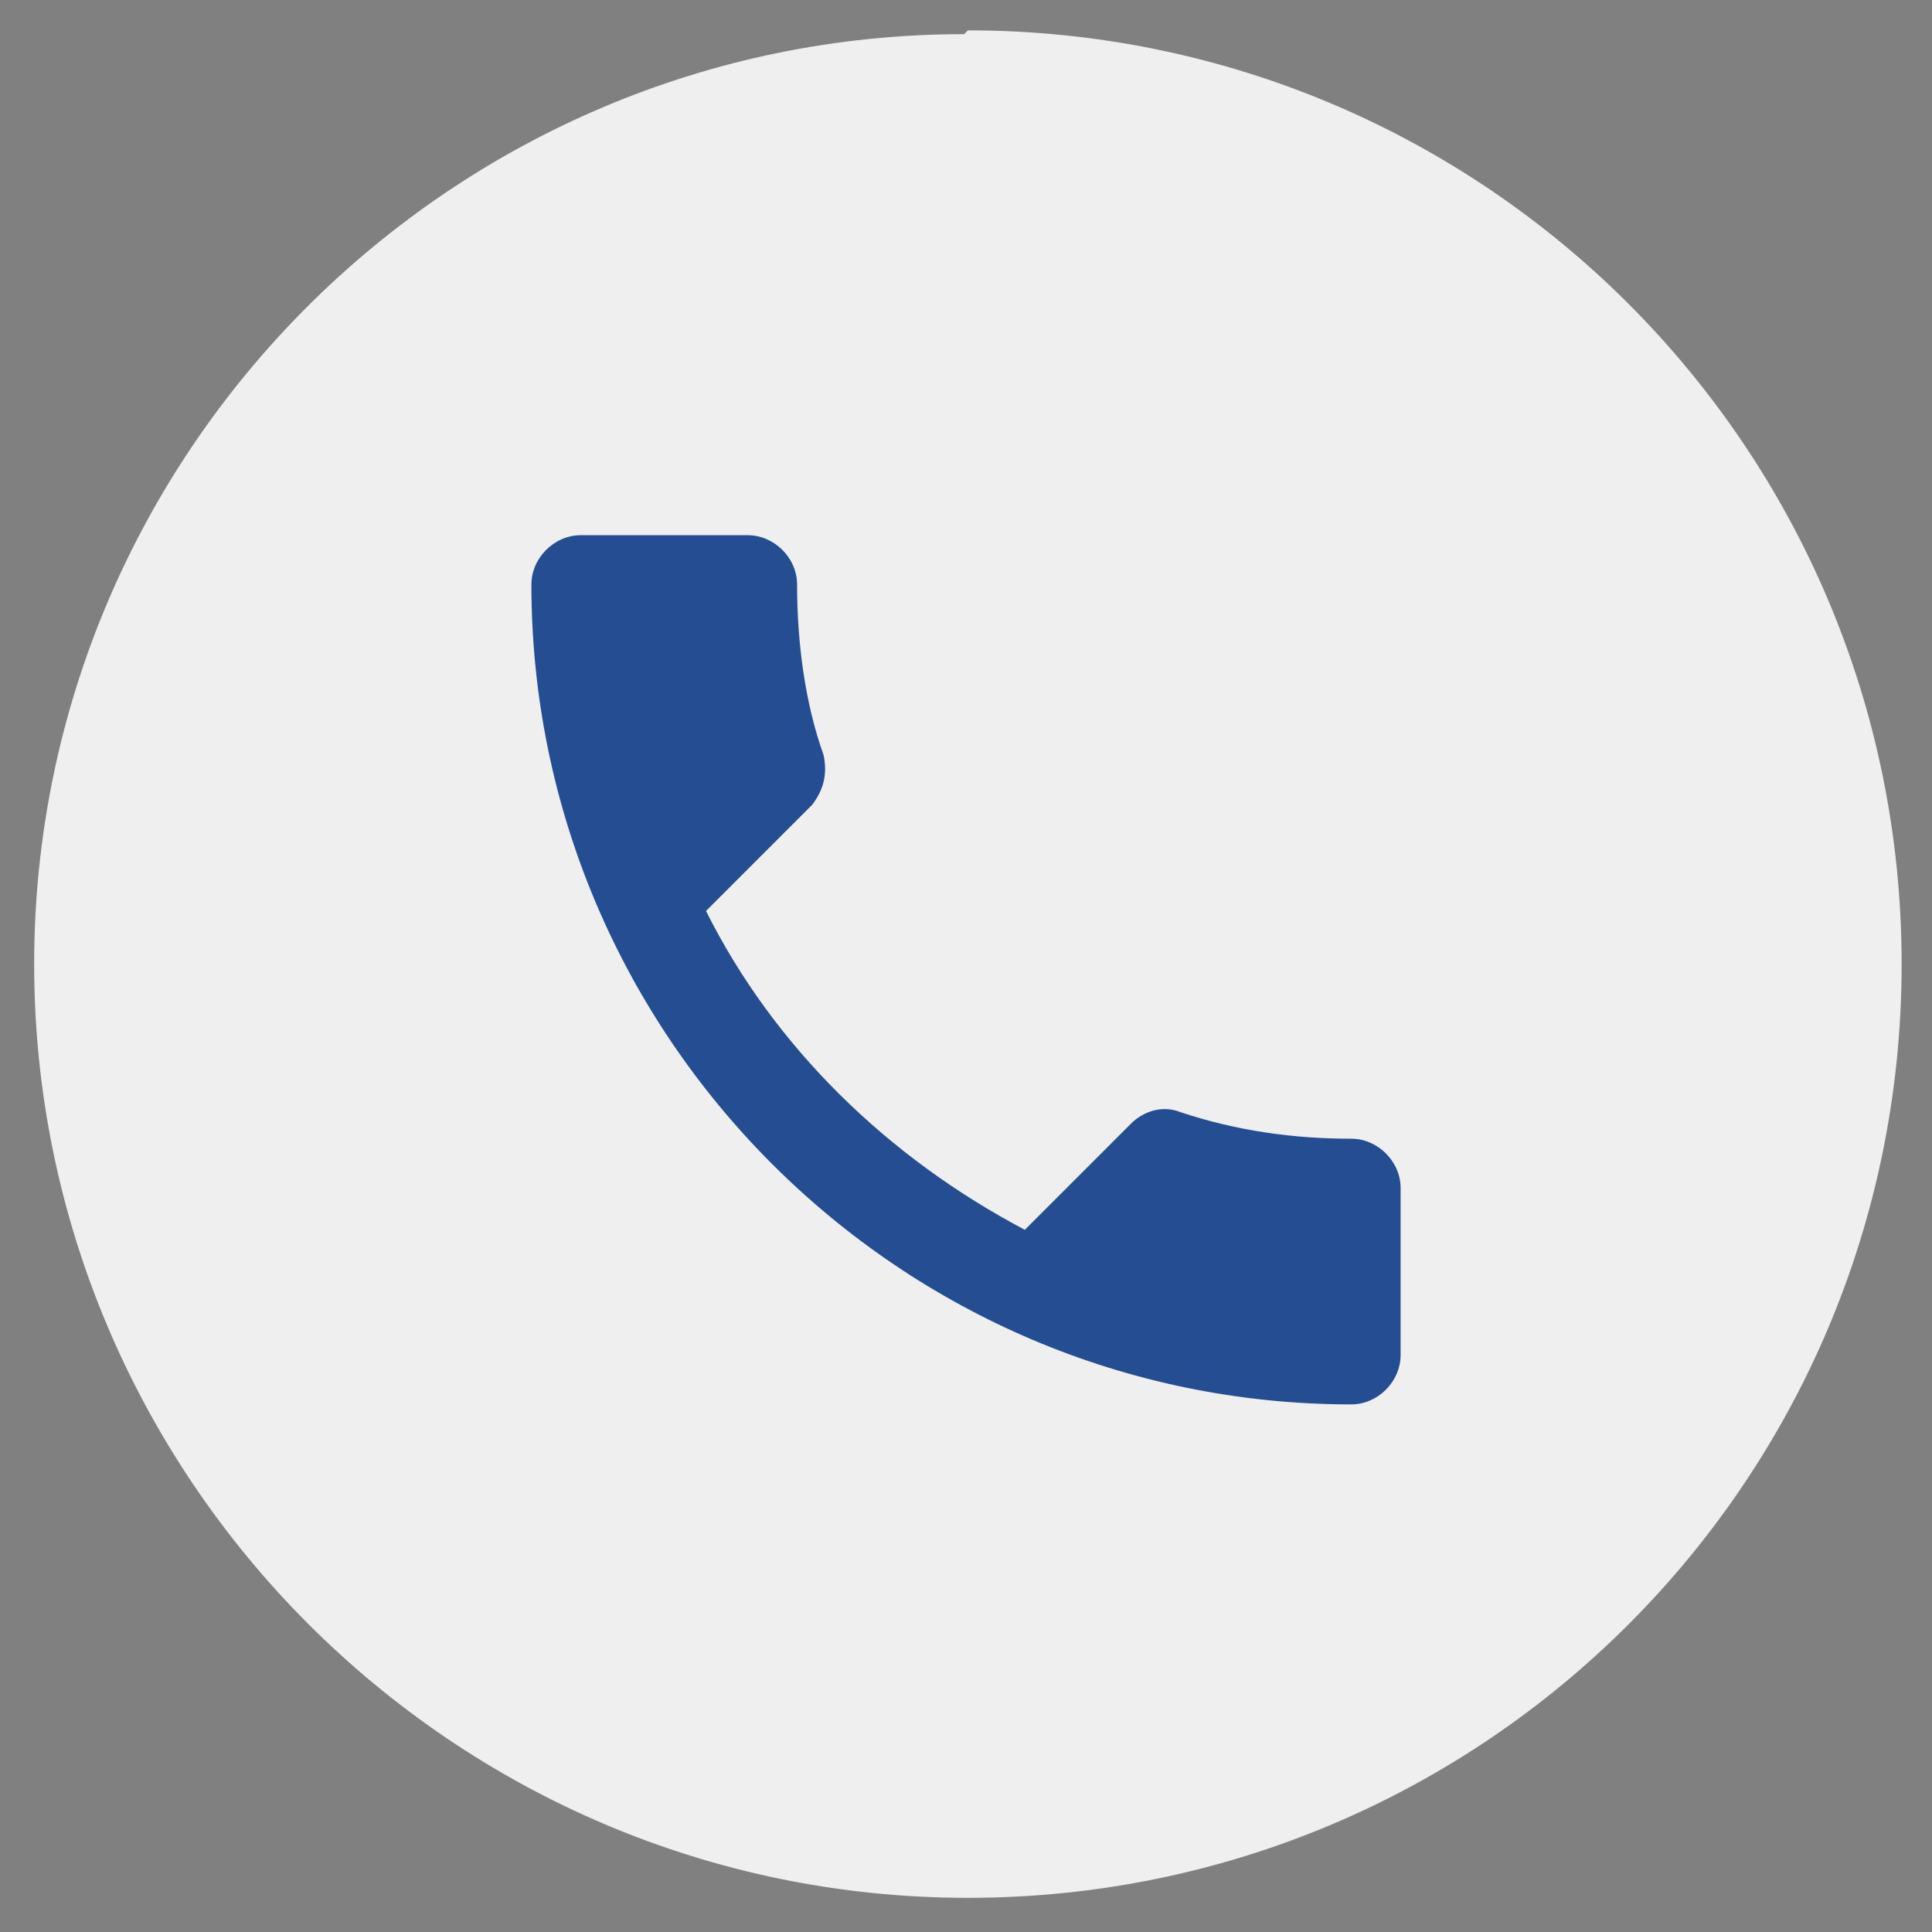
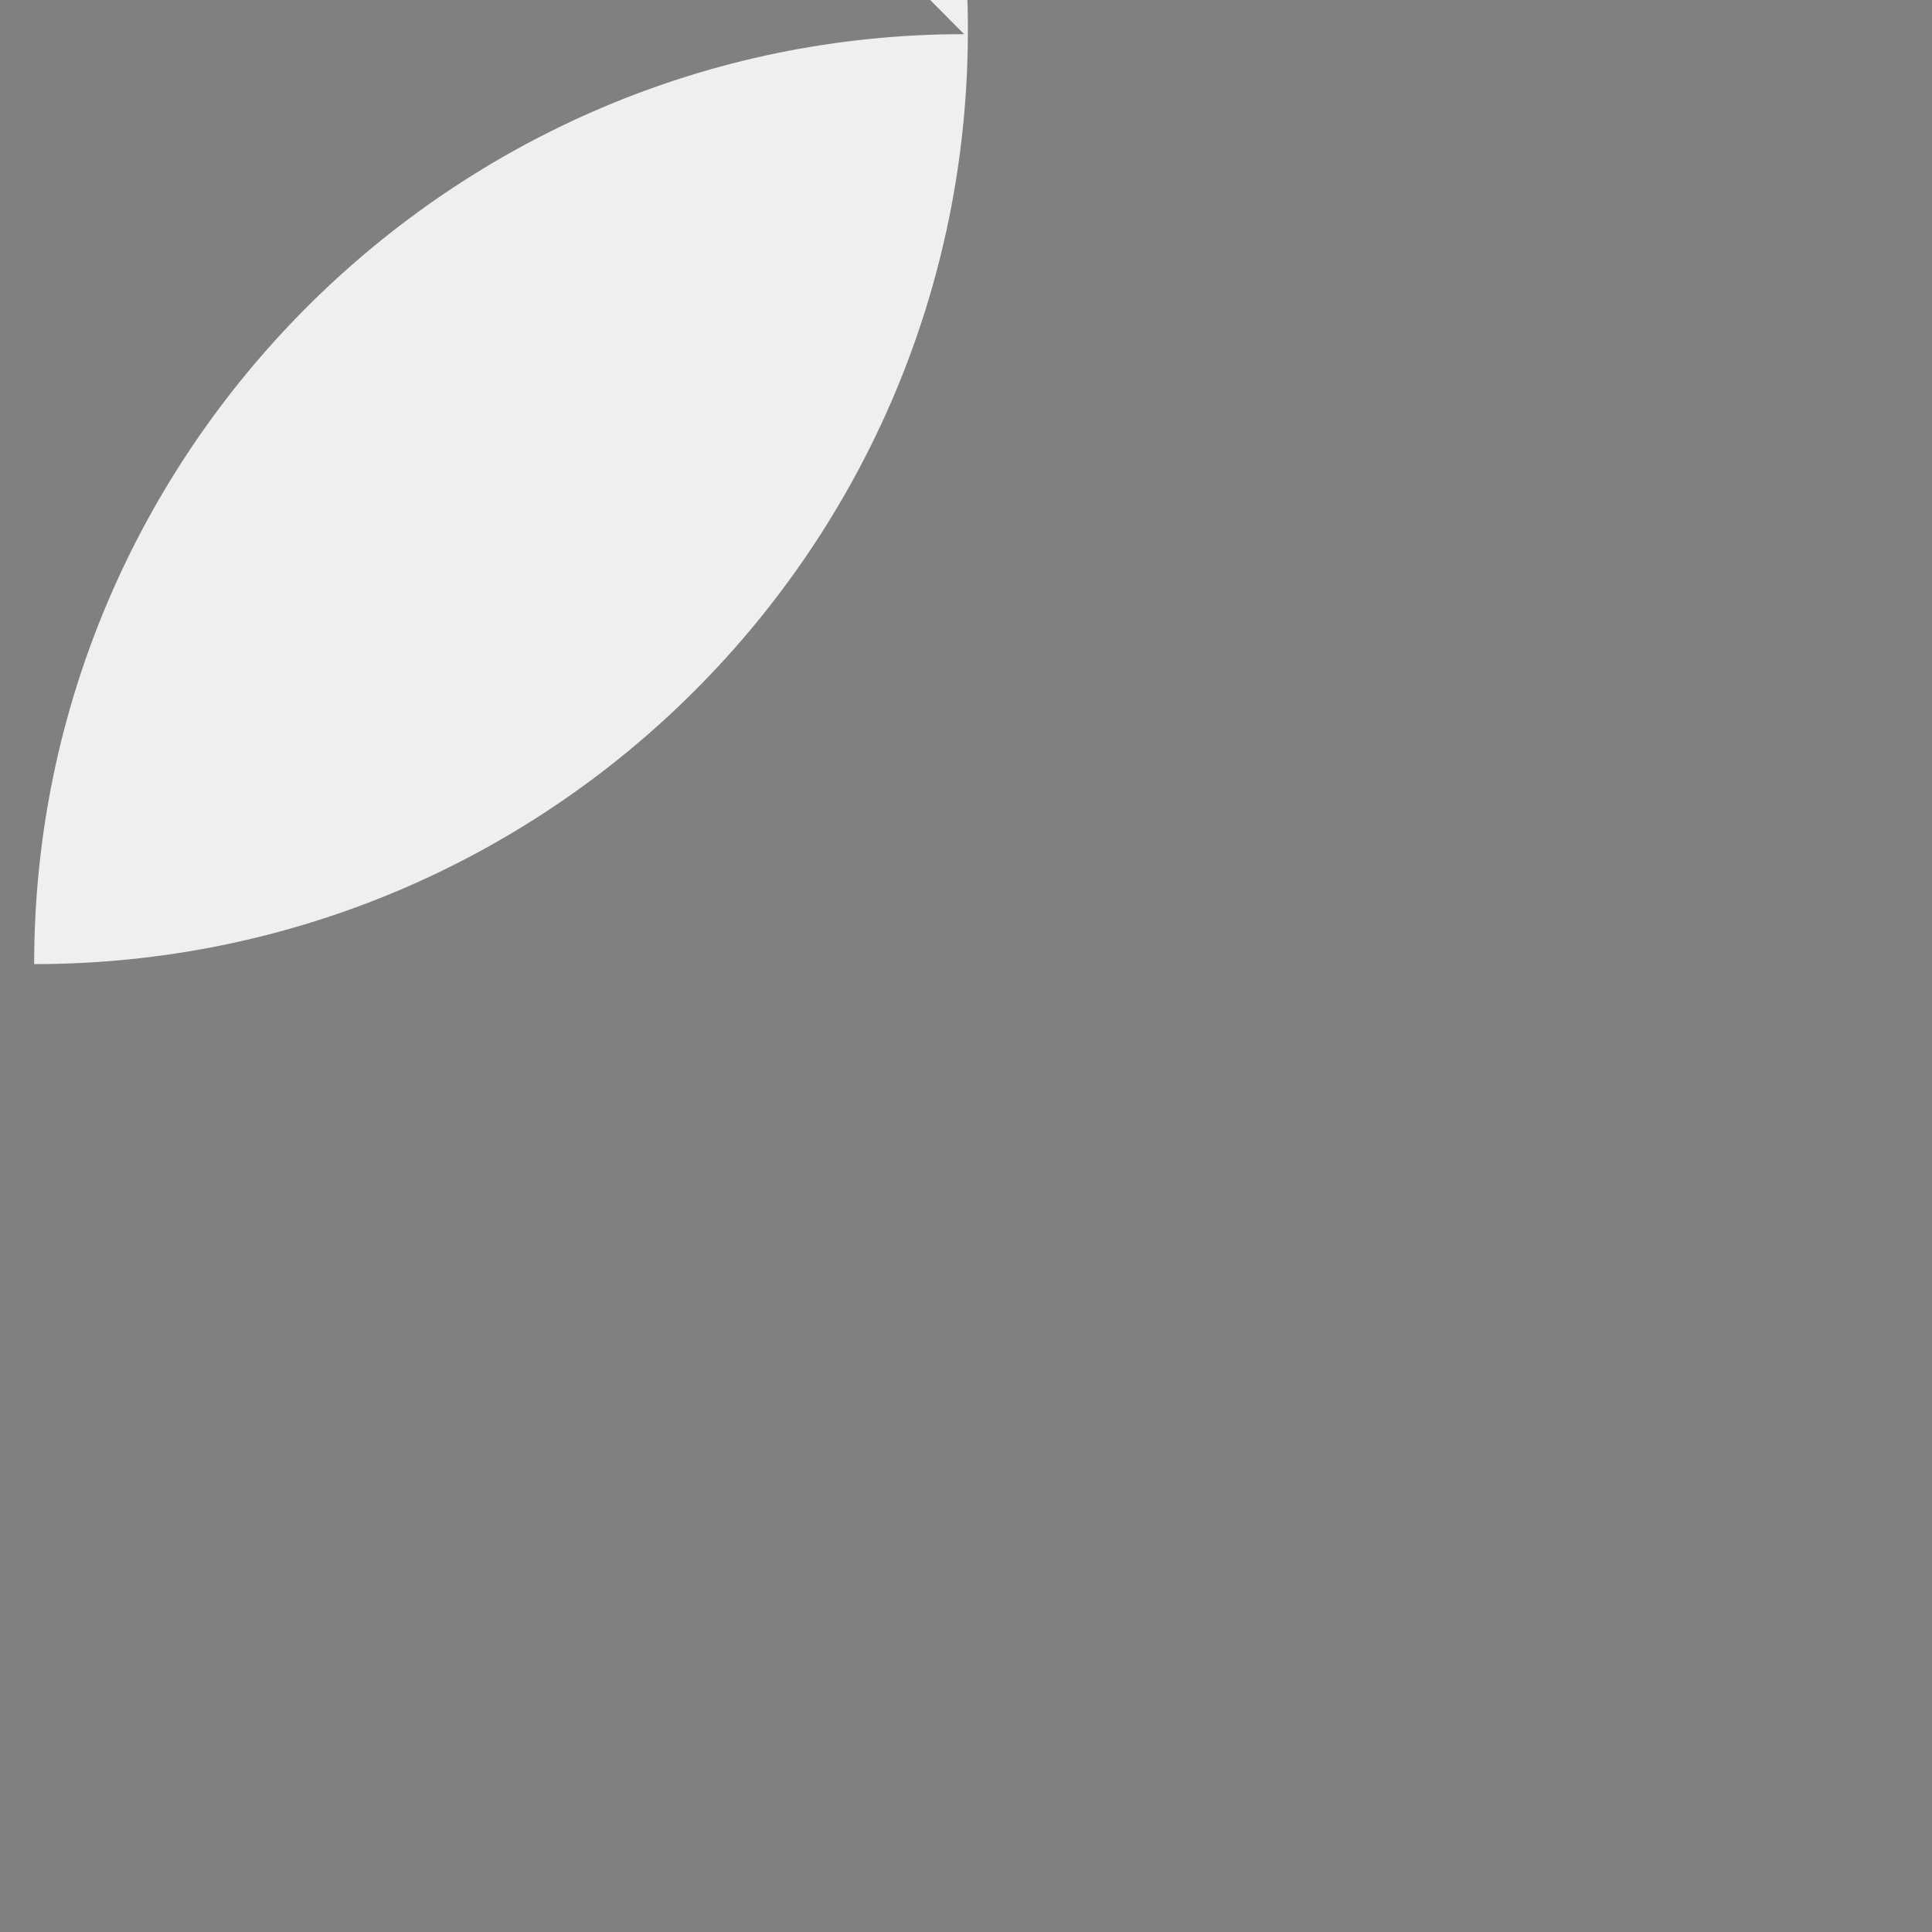
<svg xmlns="http://www.w3.org/2000/svg" id="Layer_1" version="1.1" viewBox="0 0 50.9 50.9">
  <rect x="0" y="0" width="50.9" height="50.9" fill="#808080" stroke="none" />
  <defs>
    <style>
      .st0 {
        fill: none;
      }

      .st1 {
        fill: #efefef;
      }

      .st2 {
        fill: #244e91;
      }

      .st3 {
        clip-path: url(#clippath);
      }
    </style>
    <clipPath id="clippath">
-       <rect class="st0" x="14" y="14.1" width="23.7" height="23.7" />
-     </clipPath>
+       </clipPath>
  </defs>
  <g id="Group_434">
-     <path class="st1" d="M25.4.9C11.9.9.9,11.9.9,25.4s11,24.6,24.6,24.6c13.6,0,24.6-11,24.6-24.6,0-13.6-11-24.6-24.6-24.6h0Z" />
+     <path class="st1" d="M25.4.9C11.9.9.9,11.9.9,25.4c13.6,0,24.6-11,24.6-24.6,0-13.6-11-24.6-24.6-24.6h0Z" />
    <g id="Group_150">
      <g class="st3">
        <g id="Group_149">
-           <path id="Path_276" class="st2" d="M18.6,24c1.8,3.6,4.8,6.5,8.4,8.4l2.8-2.8c.3-.3.8-.5,1.3-.3,1.5.5,3,.7,4.5.7.7,0,1.3.6,1.3,1.3h0v4.4c0,.7-.6,1.3-1.3,1.3,0,0,0,0,0,0-11.9,0-21.6-9.7-21.6-21.6h0c0-.7.6-1.3,1.3-1.3h4.4c.7,0,1.3.6,1.3,1.3,0,0,0,0,0,0,0,1.5.2,3.1.7,4.5.1.5,0,.9-.3,1.3l-2.8,2.8Z" />
-         </g>
+           </g>
      </g>
    </g>
  </g>
</svg>